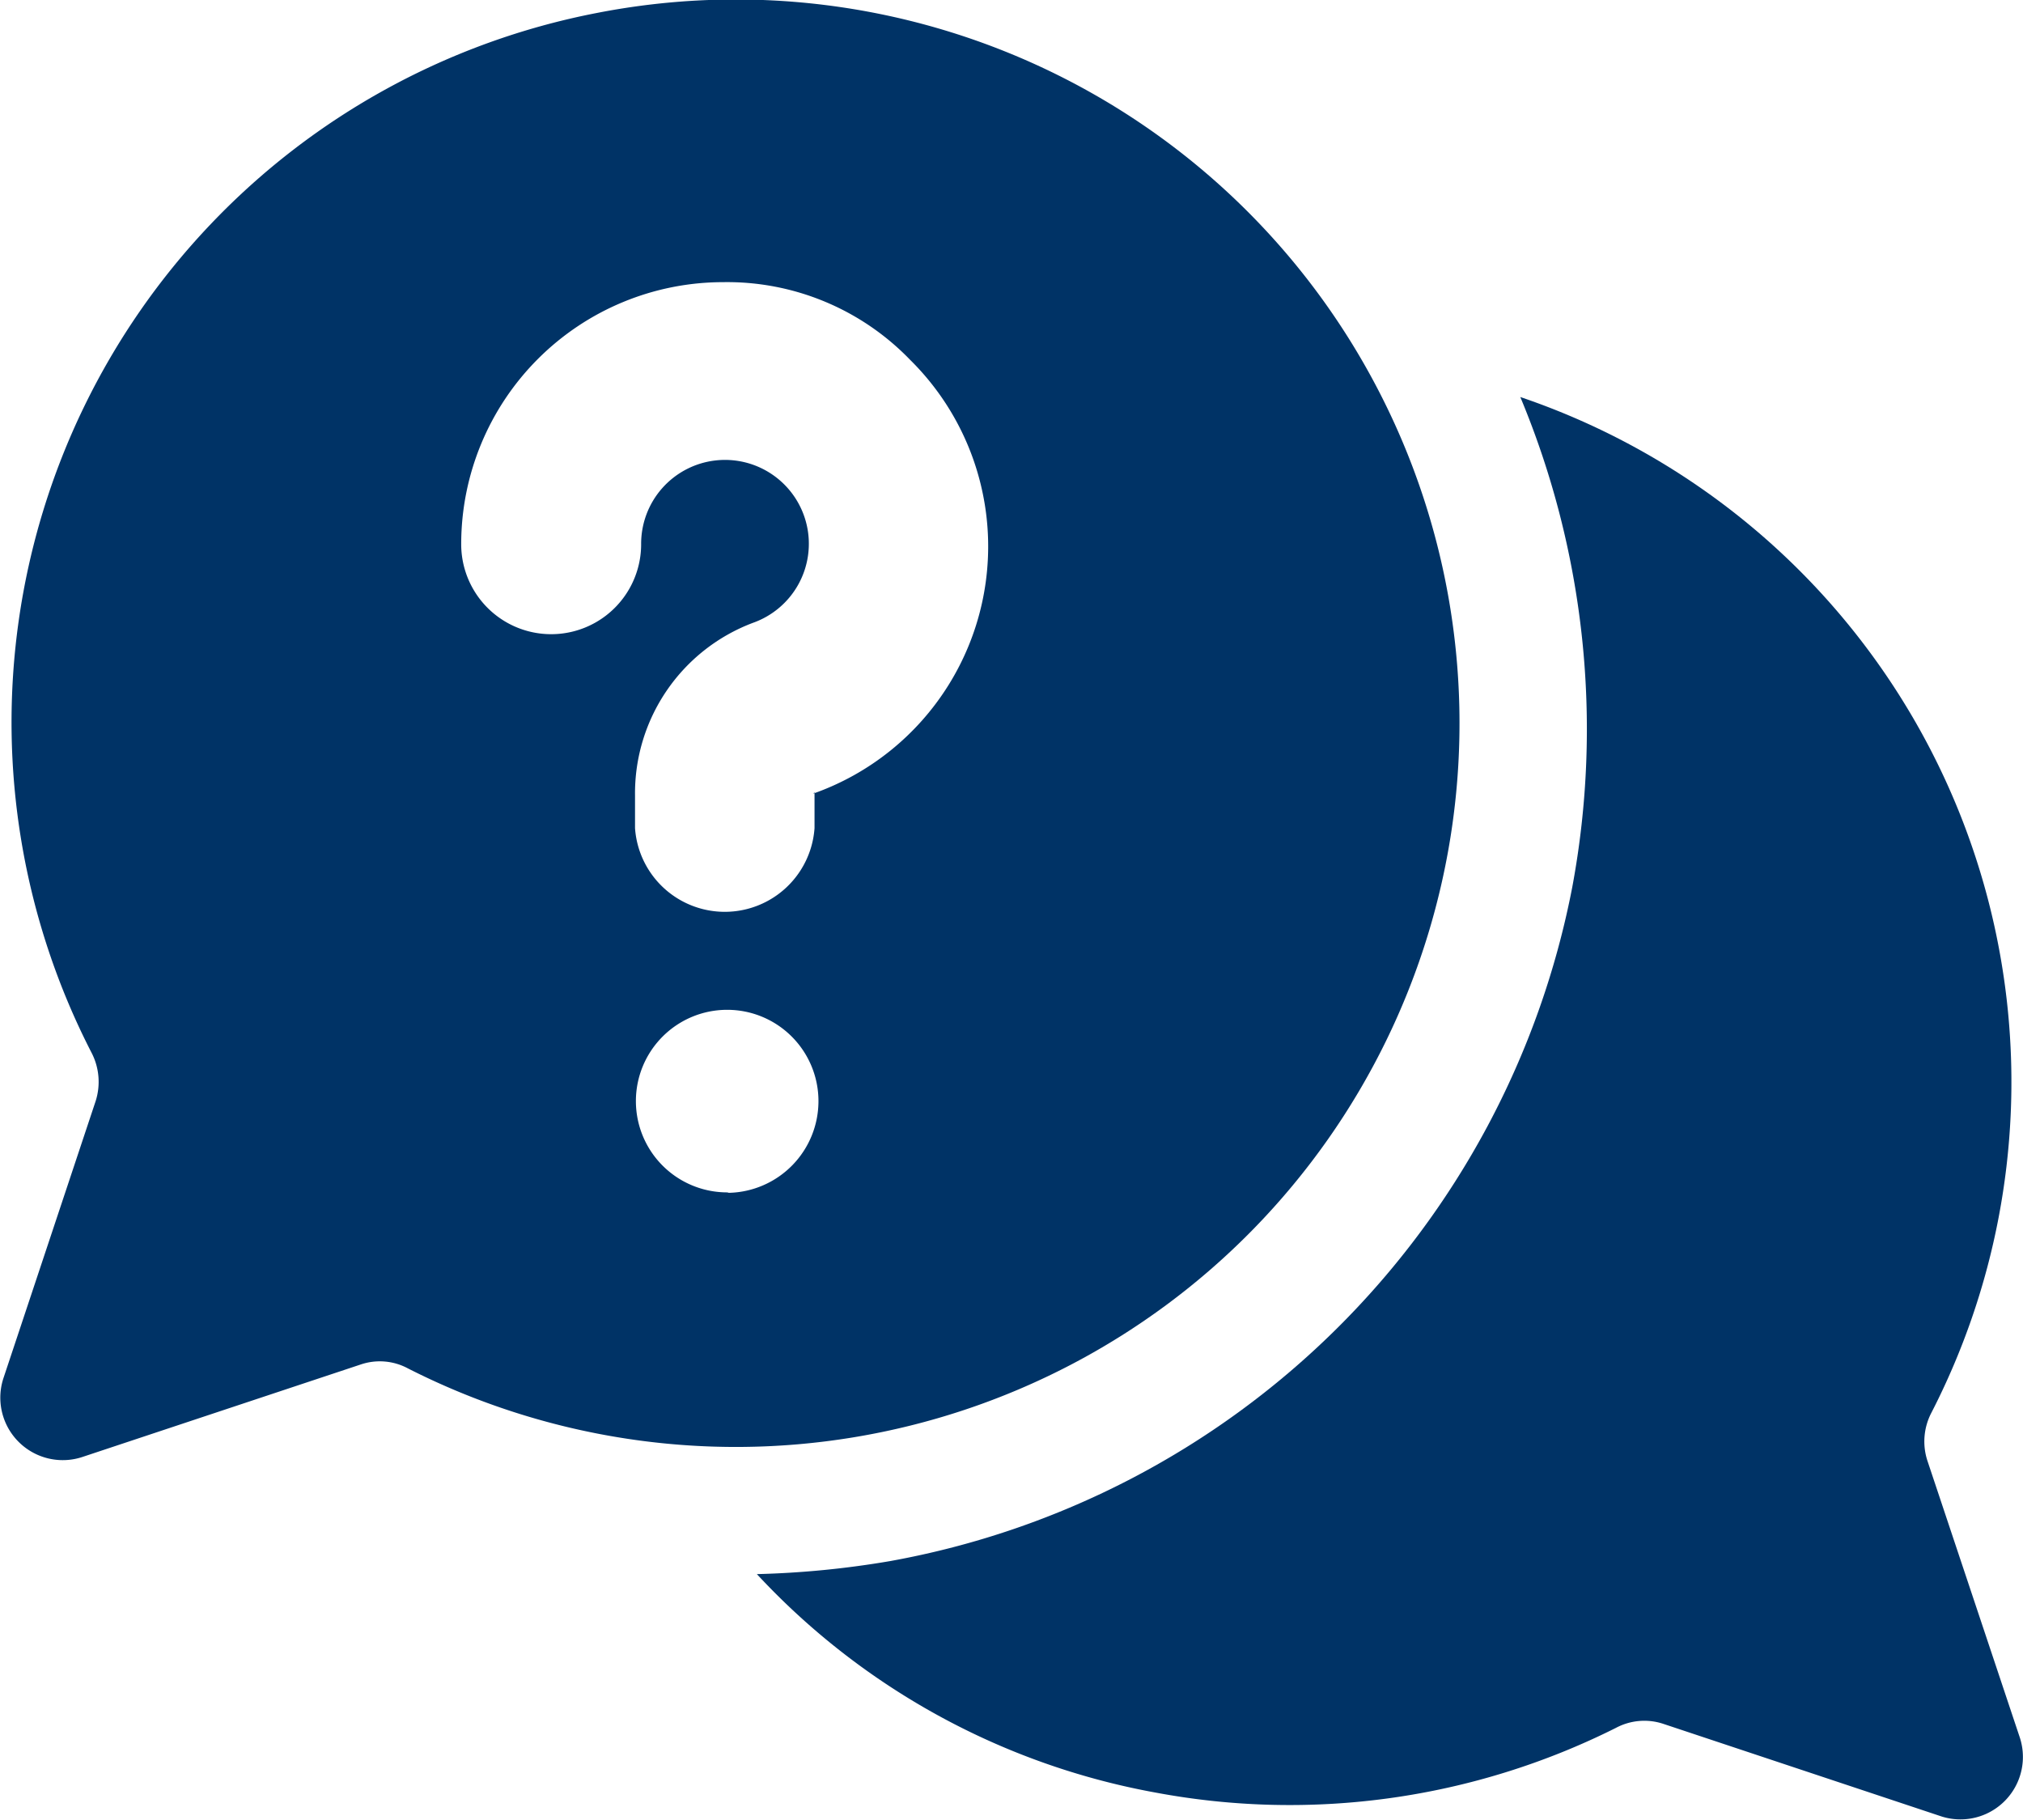
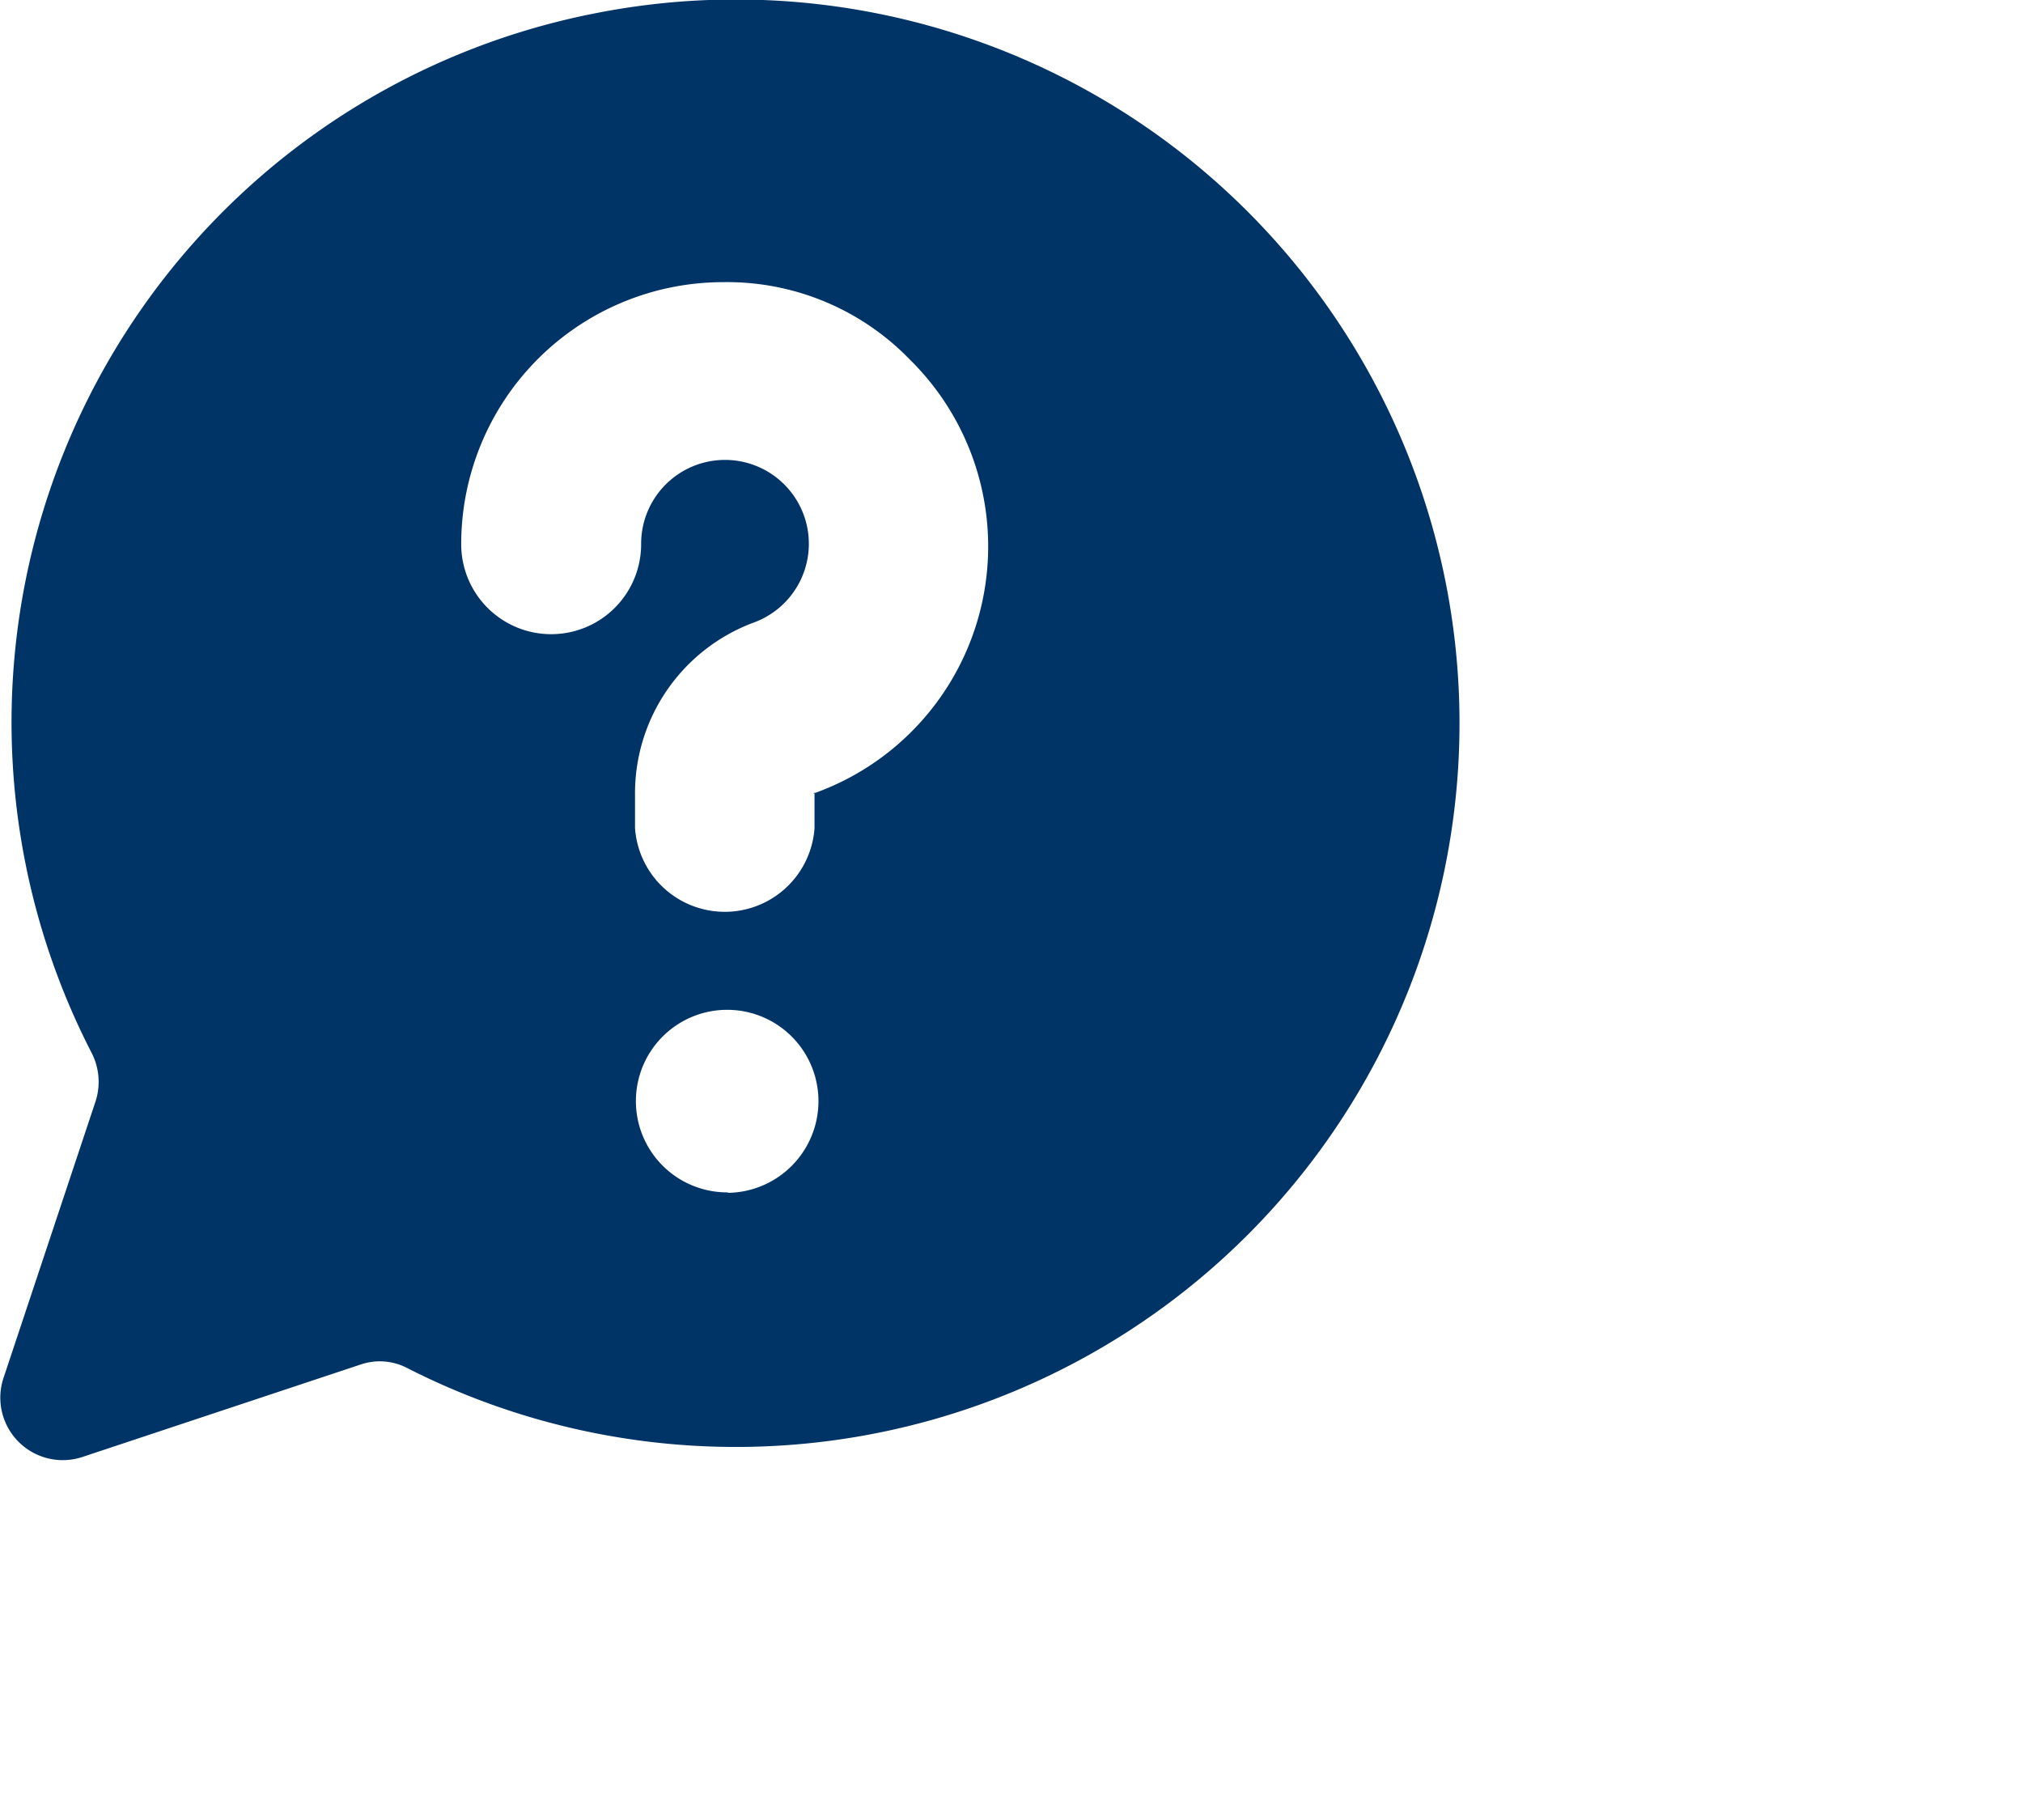
<svg xmlns="http://www.w3.org/2000/svg" viewBox="0 0 46.32 41.67">
  <defs>
    <style>.cls-1{fill:#036;}</style>
  </defs>
  <g id="Layer_2" data-name="Layer 2">
    <g id="body">
-       <path class="cls-1" d="M46.25,39.79l-2.12-6.35a1.42,1.42,0,0,1,.09-1.09A16.56,16.56,0,0,0,34.81,9.09,19.73,19.73,0,0,1,36,20.31,19.42,19.42,0,0,1,20.39,35.74a21.14,21.14,0,0,1-3.06.3,16.47,16.47,0,0,0,9.12,5A16.67,16.67,0,0,0,37,39.56a1.38,1.38,0,0,1,1.09-.09l6.37,2.12A1.43,1.43,0,0,0,46.25,39.79Z" />
      <path class="cls-1" d="M13.65.3A16.54,16.54,0,0,0,2.1,24.11a1.45,1.45,0,0,1,.09,1.1L.08,31.55a1.43,1.43,0,0,0,1.8,1.81l6.38-2.12a1.36,1.36,0,0,1,1.08.09A16.57,16.57,0,1,0,13.65.3Zm3,27a2.09,2.09,0,1,1,2.09-2.09A2.1,2.1,0,0,1,16.69,27.31Zm2-9.16,0,.82a2.06,2.06,0,0,1-4.11,0v-.75a4.17,4.17,0,0,1,2.7-3.95,1.92,1.92,0,1,0-2.56-1.8,2.06,2.06,0,0,1-4.12,0,6,6,0,0,1,6-6,5.82,5.82,0,0,1,4.28,1.78,6,6,0,0,1-2.22,9.93Z" />
    </g>
  </g>
</svg>